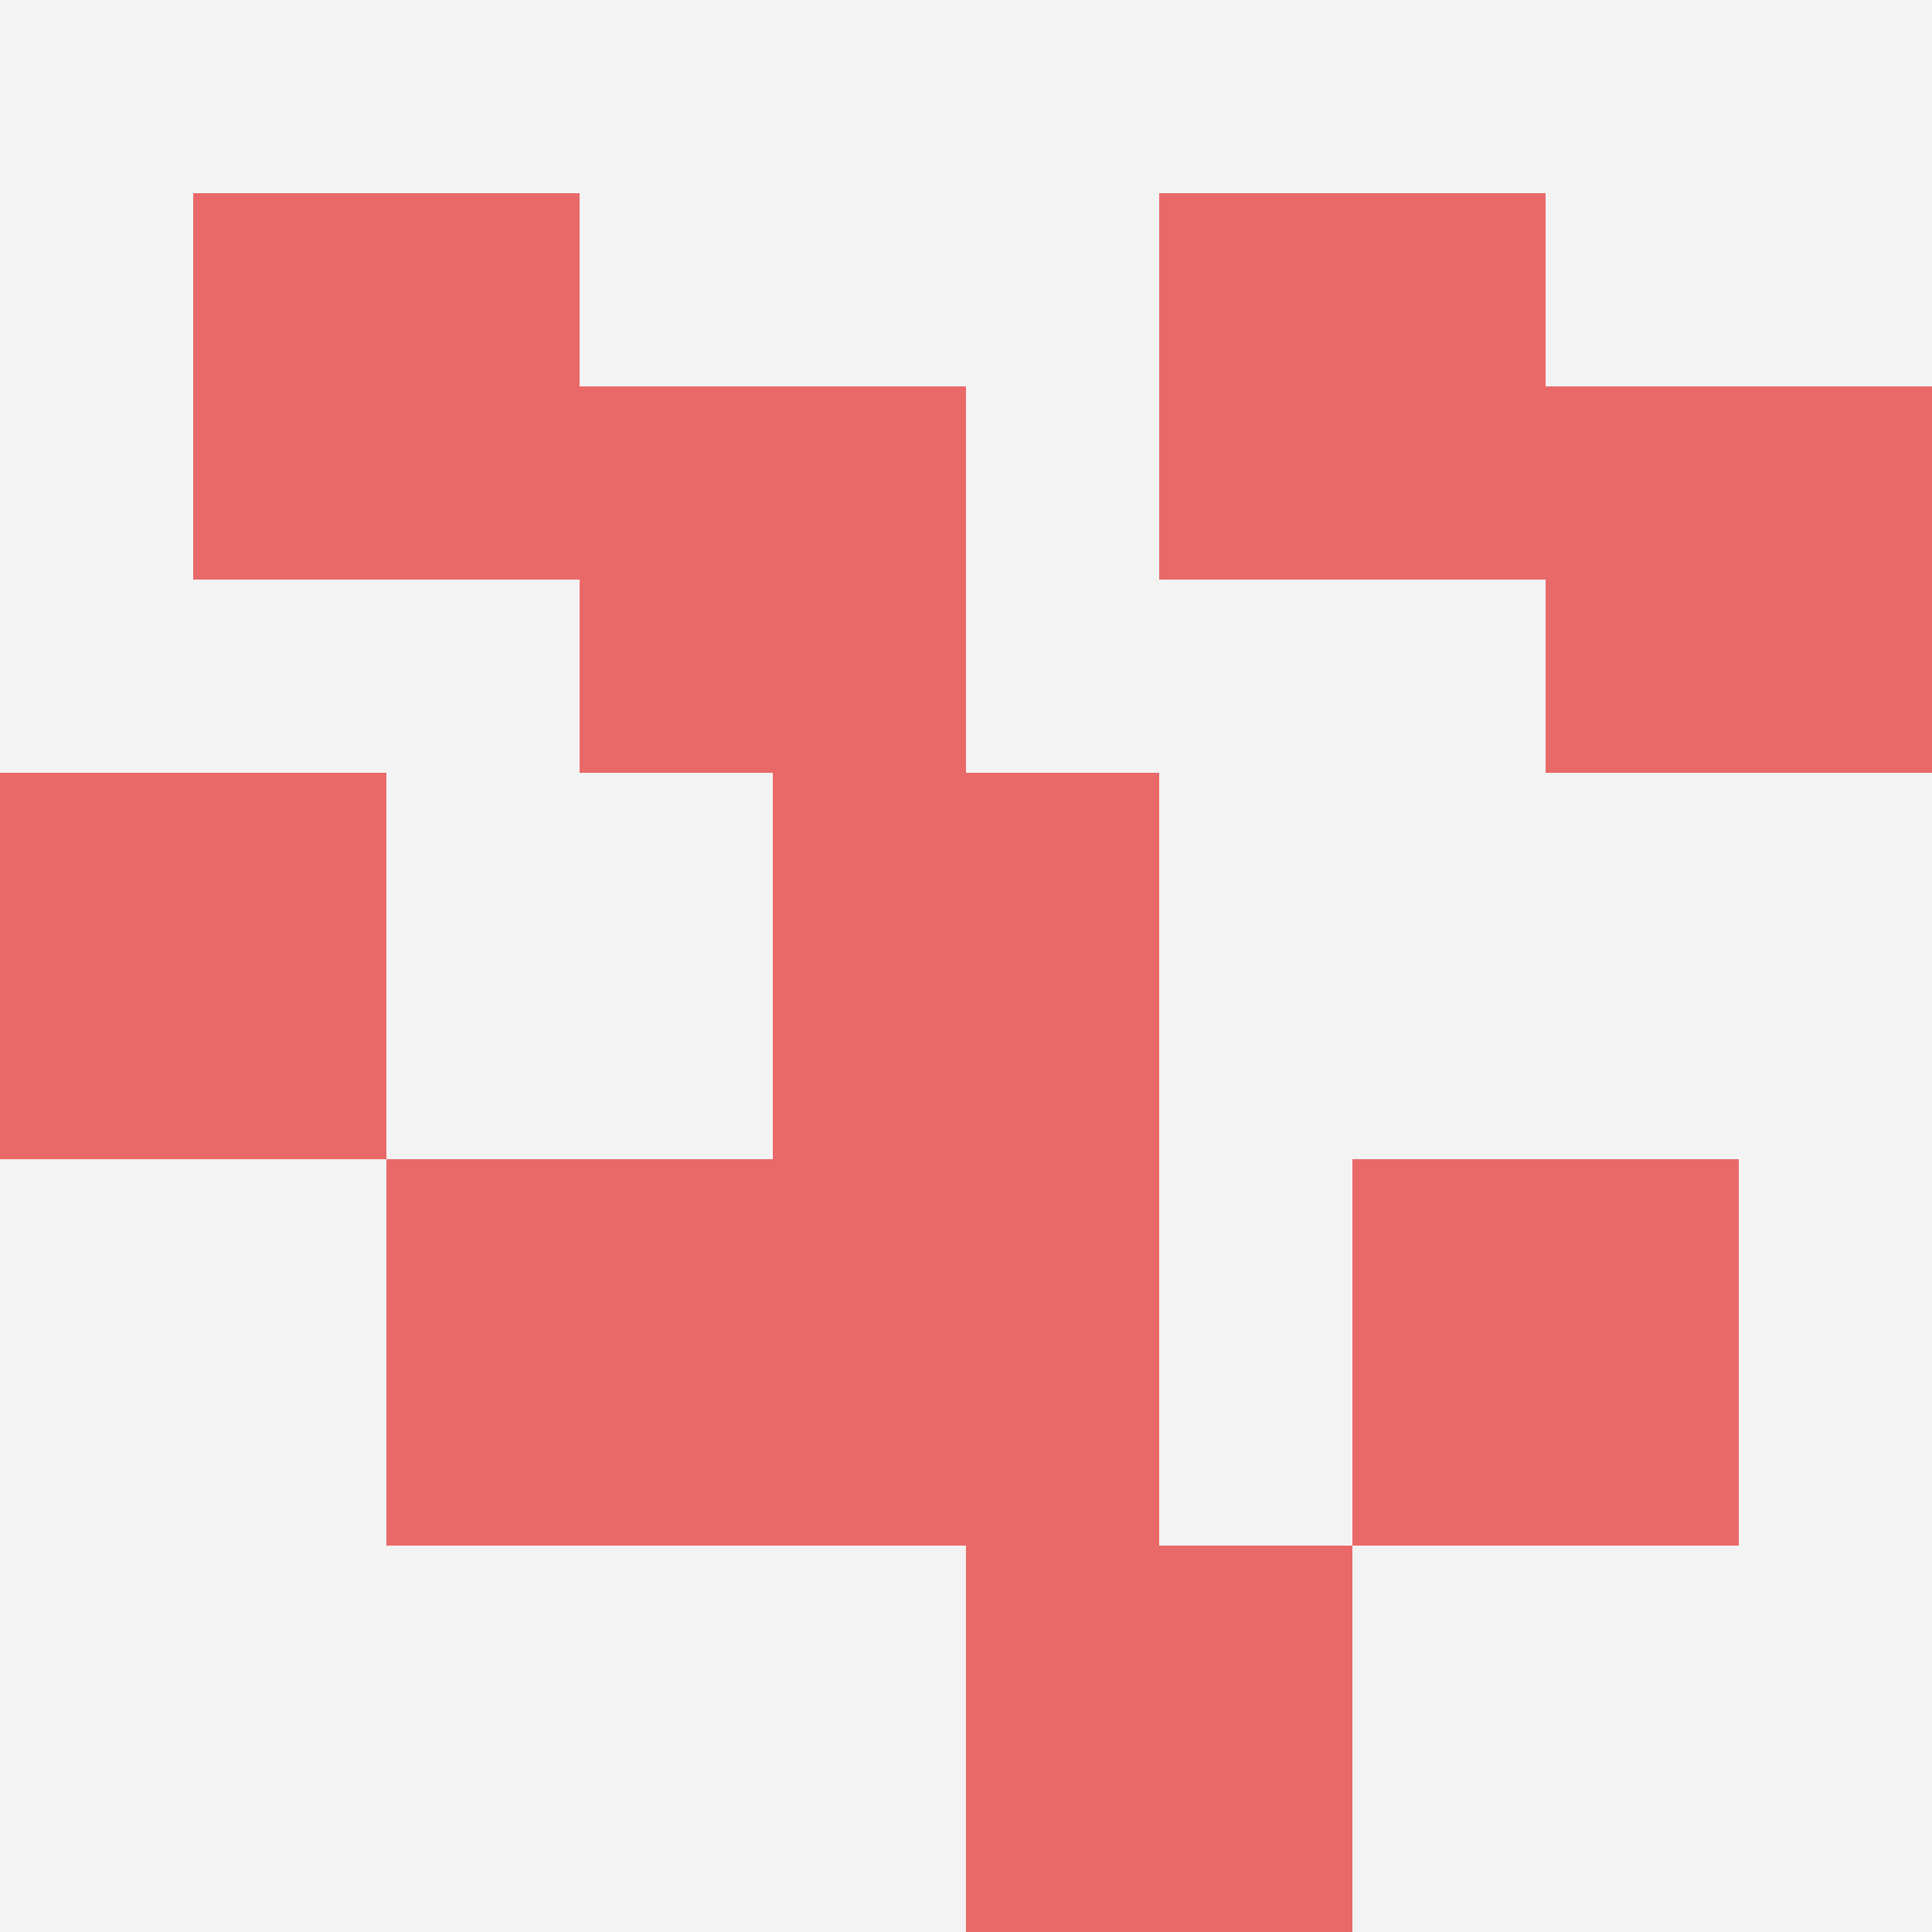
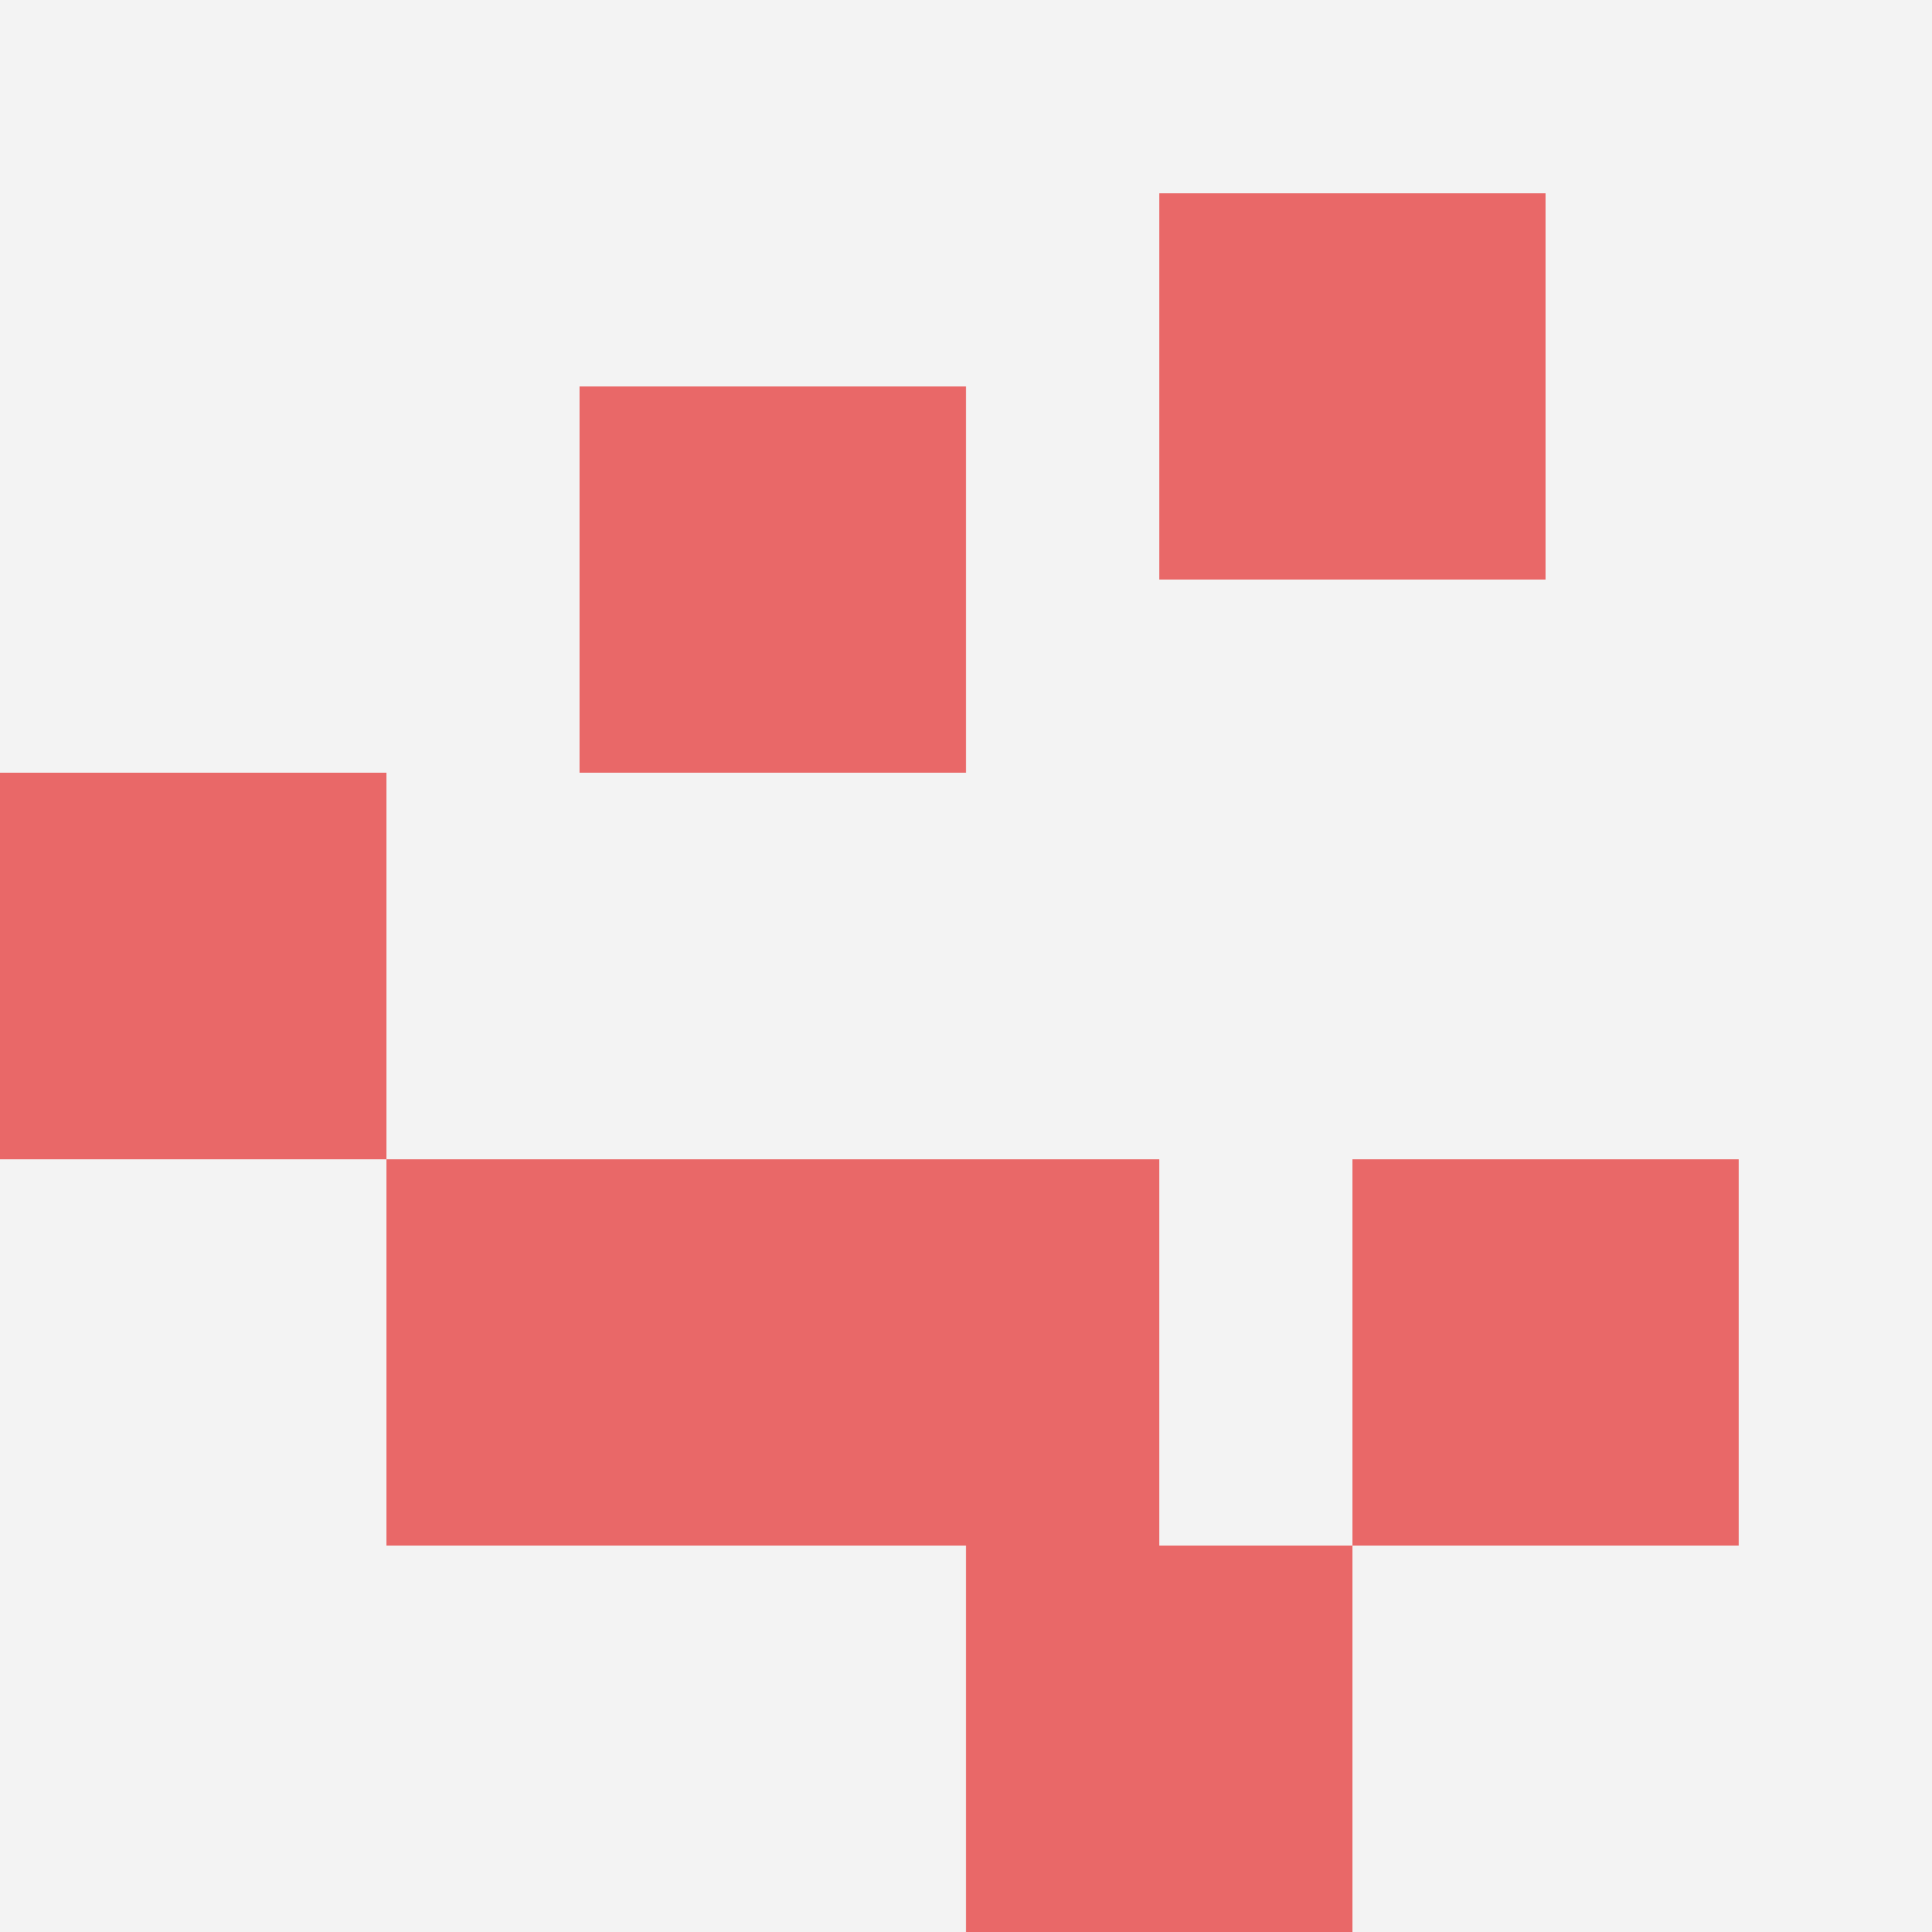
<svg xmlns="http://www.w3.org/2000/svg" id="ten-svg" preserveAspectRatio="xMinYMin meet" viewBox="0 0 10 10">
  <rect x="0" y="0" width="10" height="10" fill="#F3F3F3" />
-   <rect class="t" x="1" y="1" />
-   <rect class="t" x="8" y="2" />
  <rect class="t" x="2" y="6" />
  <rect class="t" x="6" y="1" />
  <rect class="t" x="3" y="2" />
  <rect class="t" x="7" y="6" />
  <rect class="t" x="0" y="4" />
  <rect class="t" x="5" y="8" />
-   <rect class="t" x="4" y="4" />
  <rect class="t" x="4" y="6" />
  <style>.t{width:2px;height:2px;fill:#E96868} #ten-svg{shape-rendering:crispedges;}</style>
</svg>